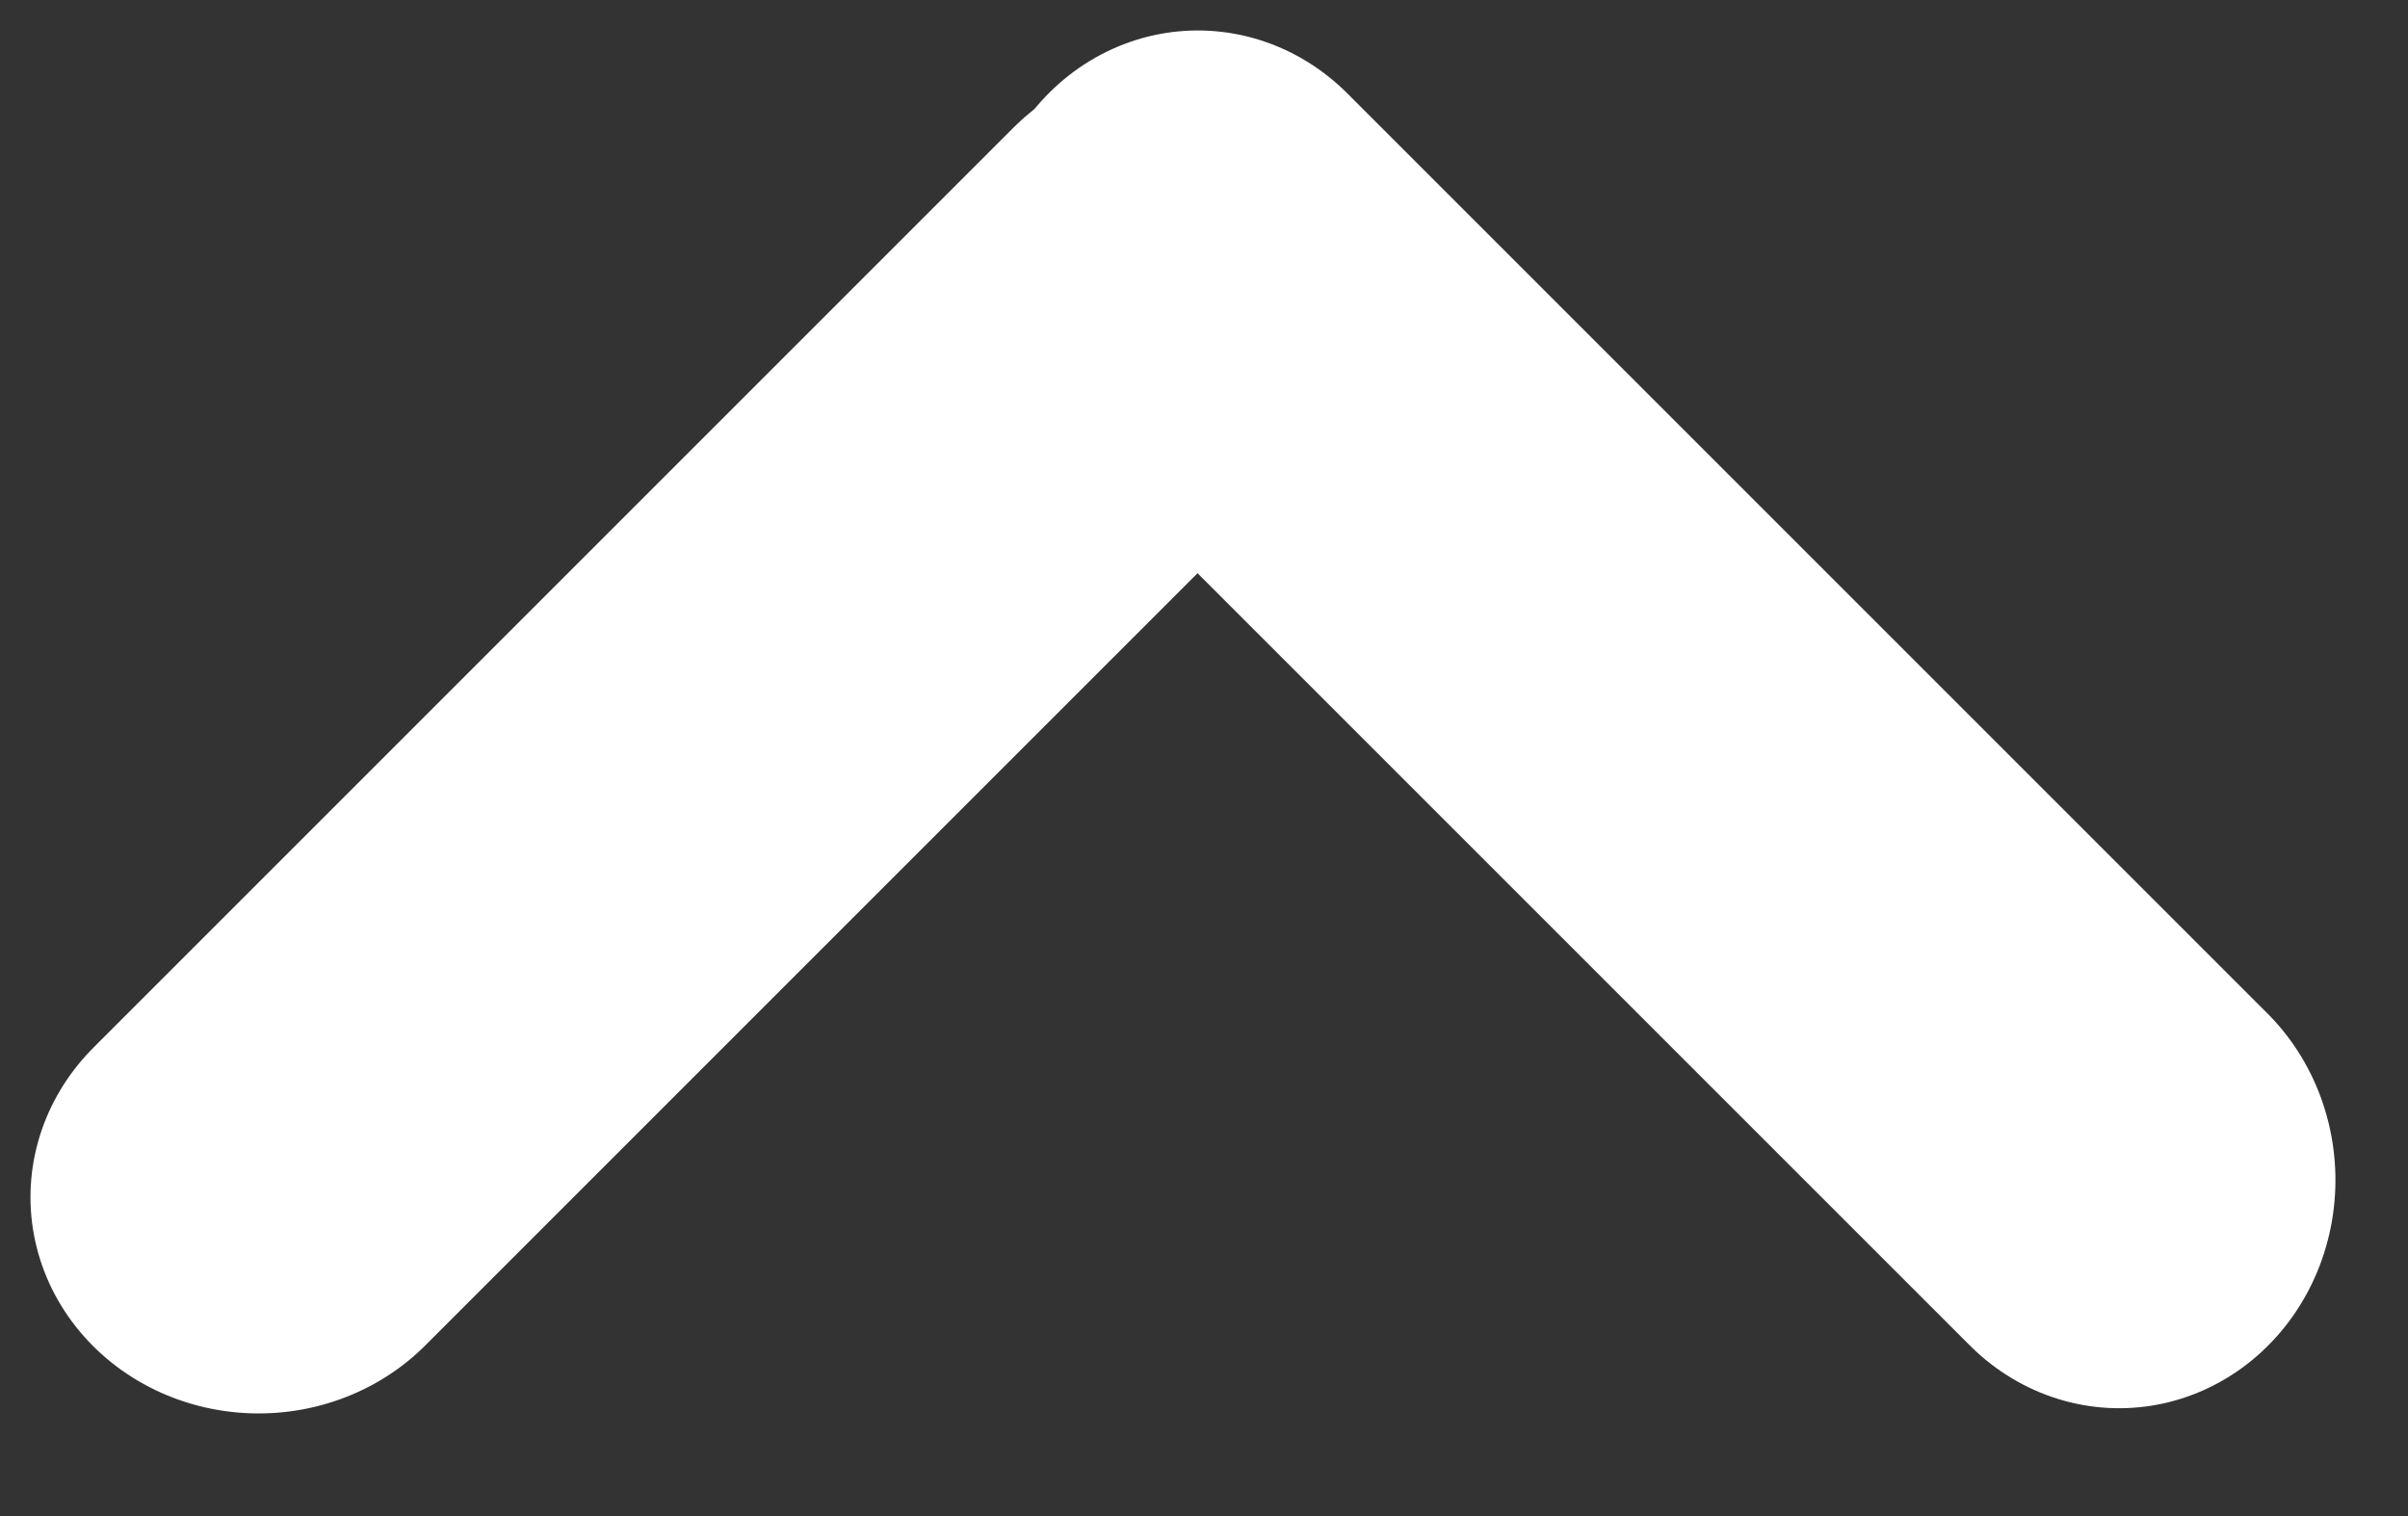
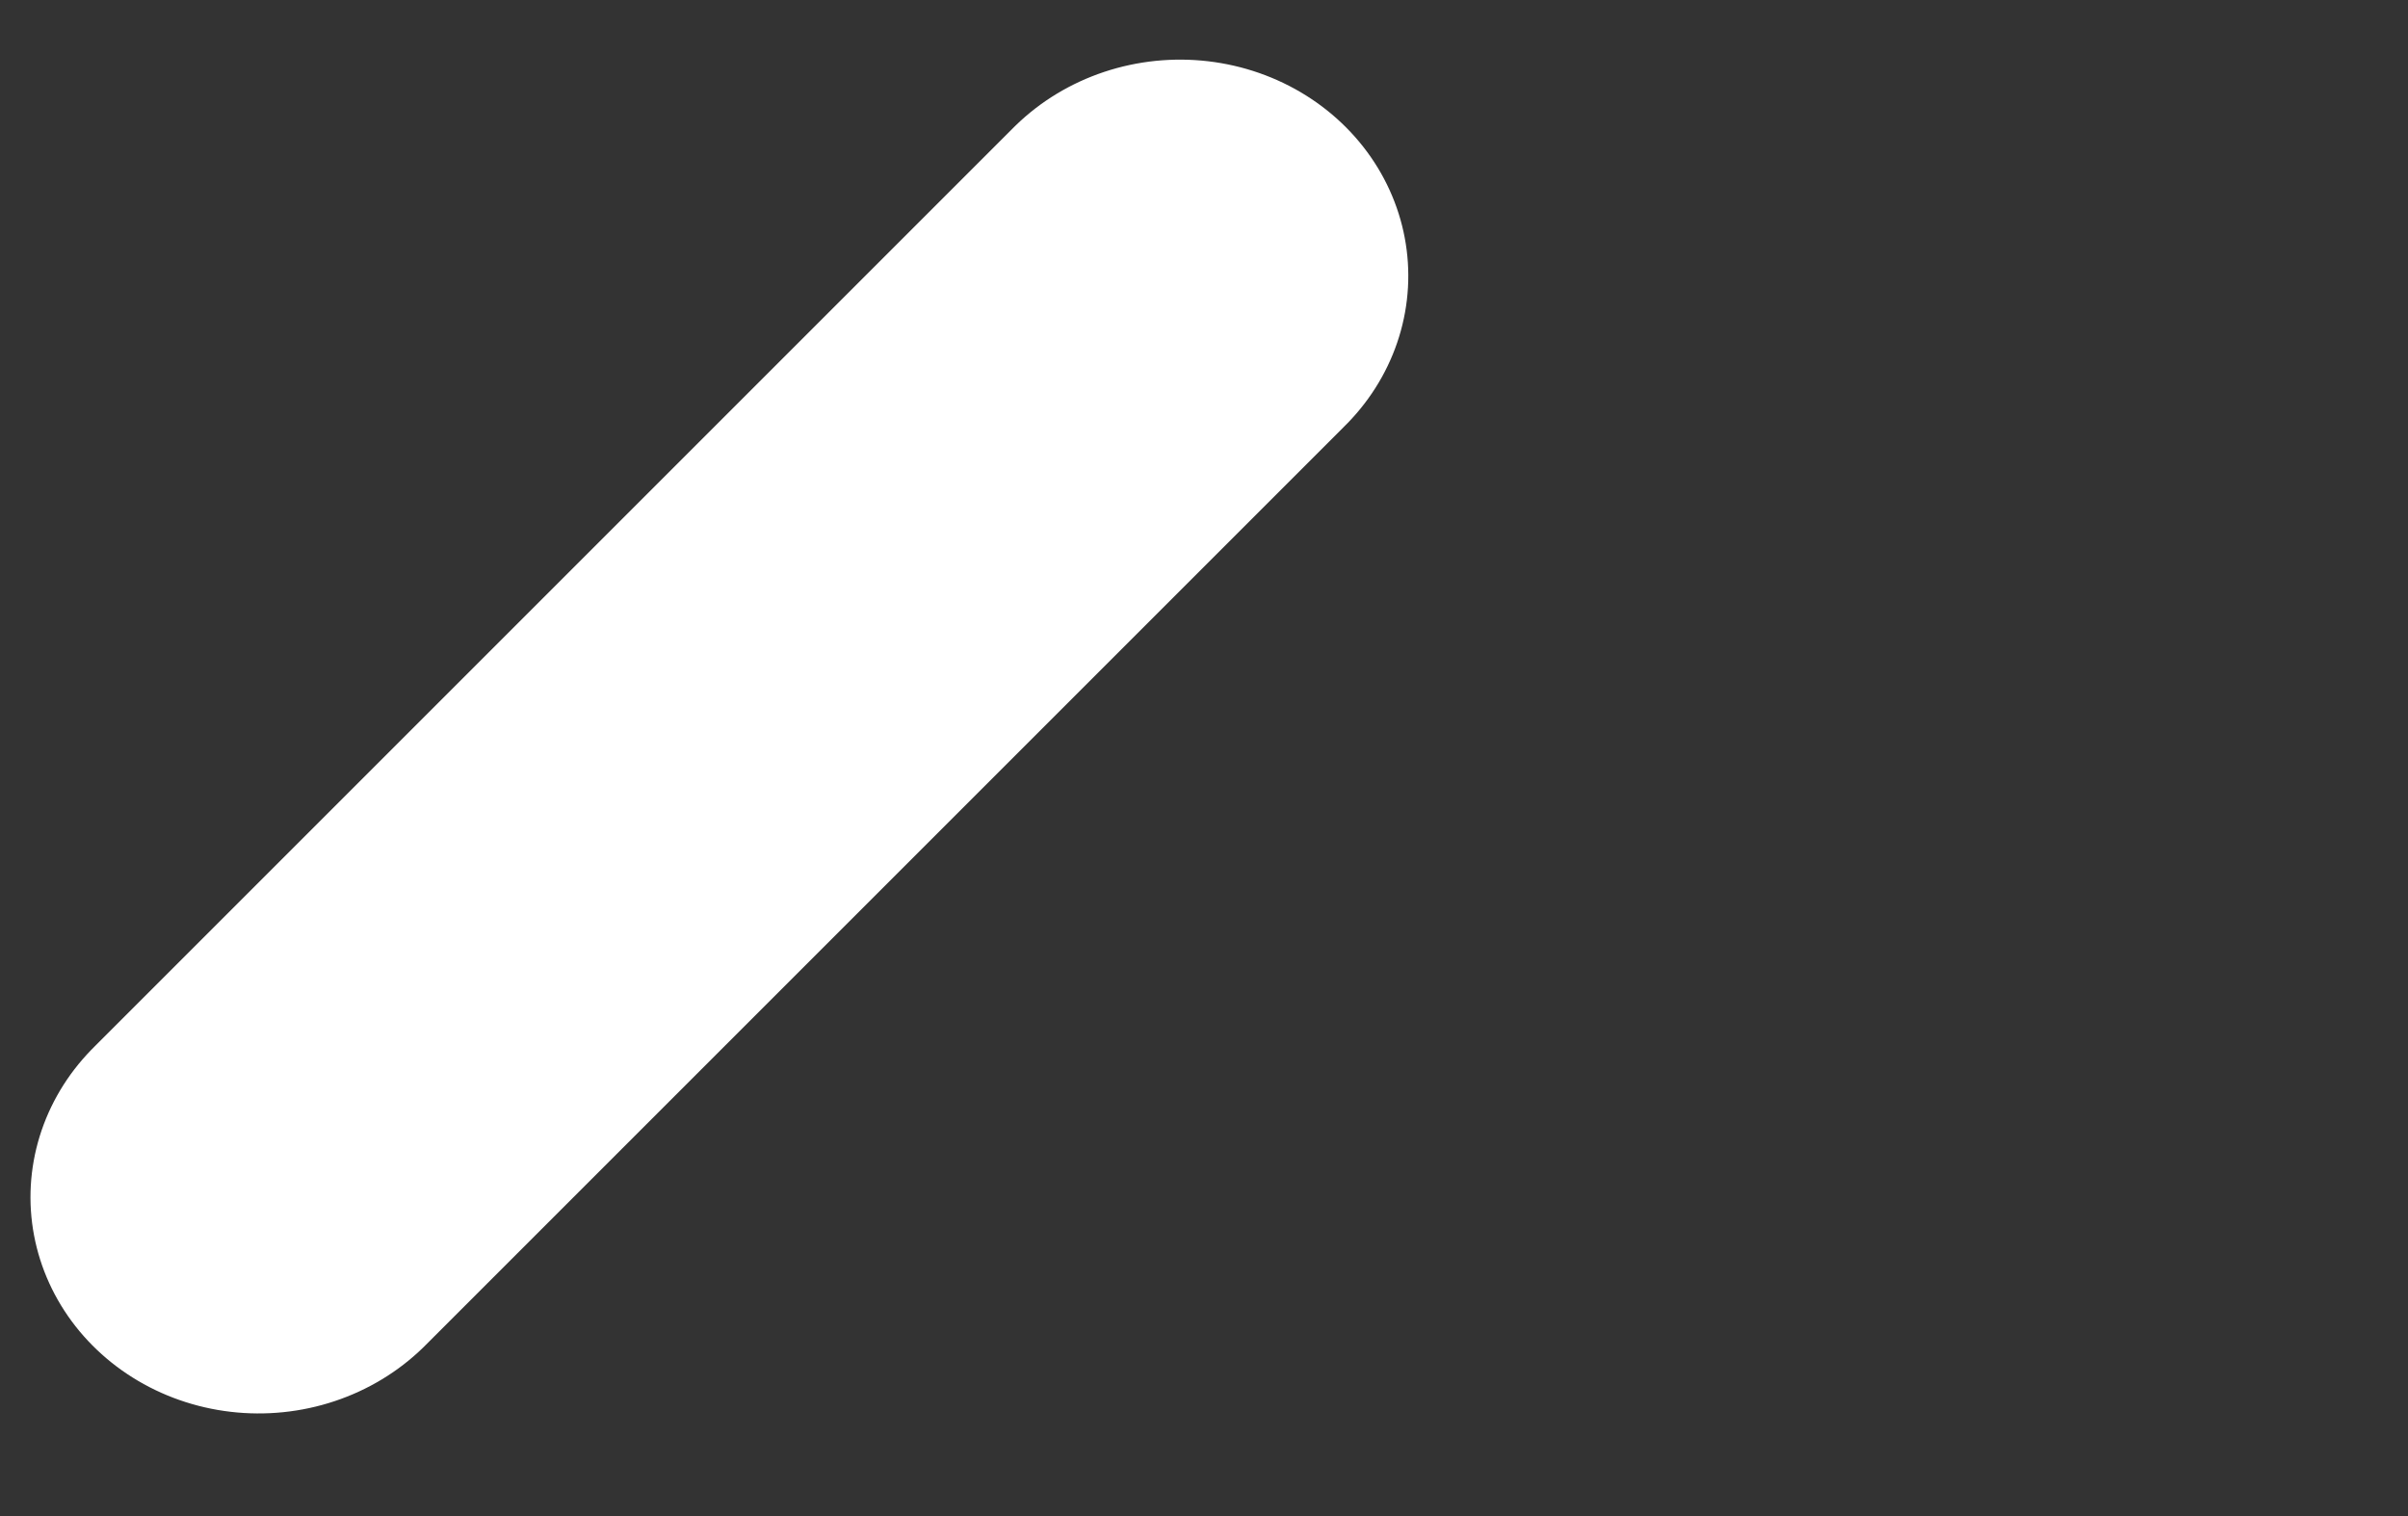
<svg xmlns="http://www.w3.org/2000/svg" width="27" height="17" viewBox="0 0 27 17" fill="none">
  <rect x="0" y="0" width="27" height="17" fill="#333333" stroke="none" />
-   <line x1="2.5" y1="-2.5" x2="17.093" y2="-2.5" transform="matrix(0.707 0.707 -0.668 0.744 10 3)" stroke="white" stroke-width="5" stroke-linecap="round" />
  <line x1="2.5" y1="-2.5" x2="17.093" y2="-2.5" transform="matrix(0.707 -0.707 0.744 0.668 3 16.855)" stroke="white" stroke-width="5" stroke-linecap="round" />
</svg>